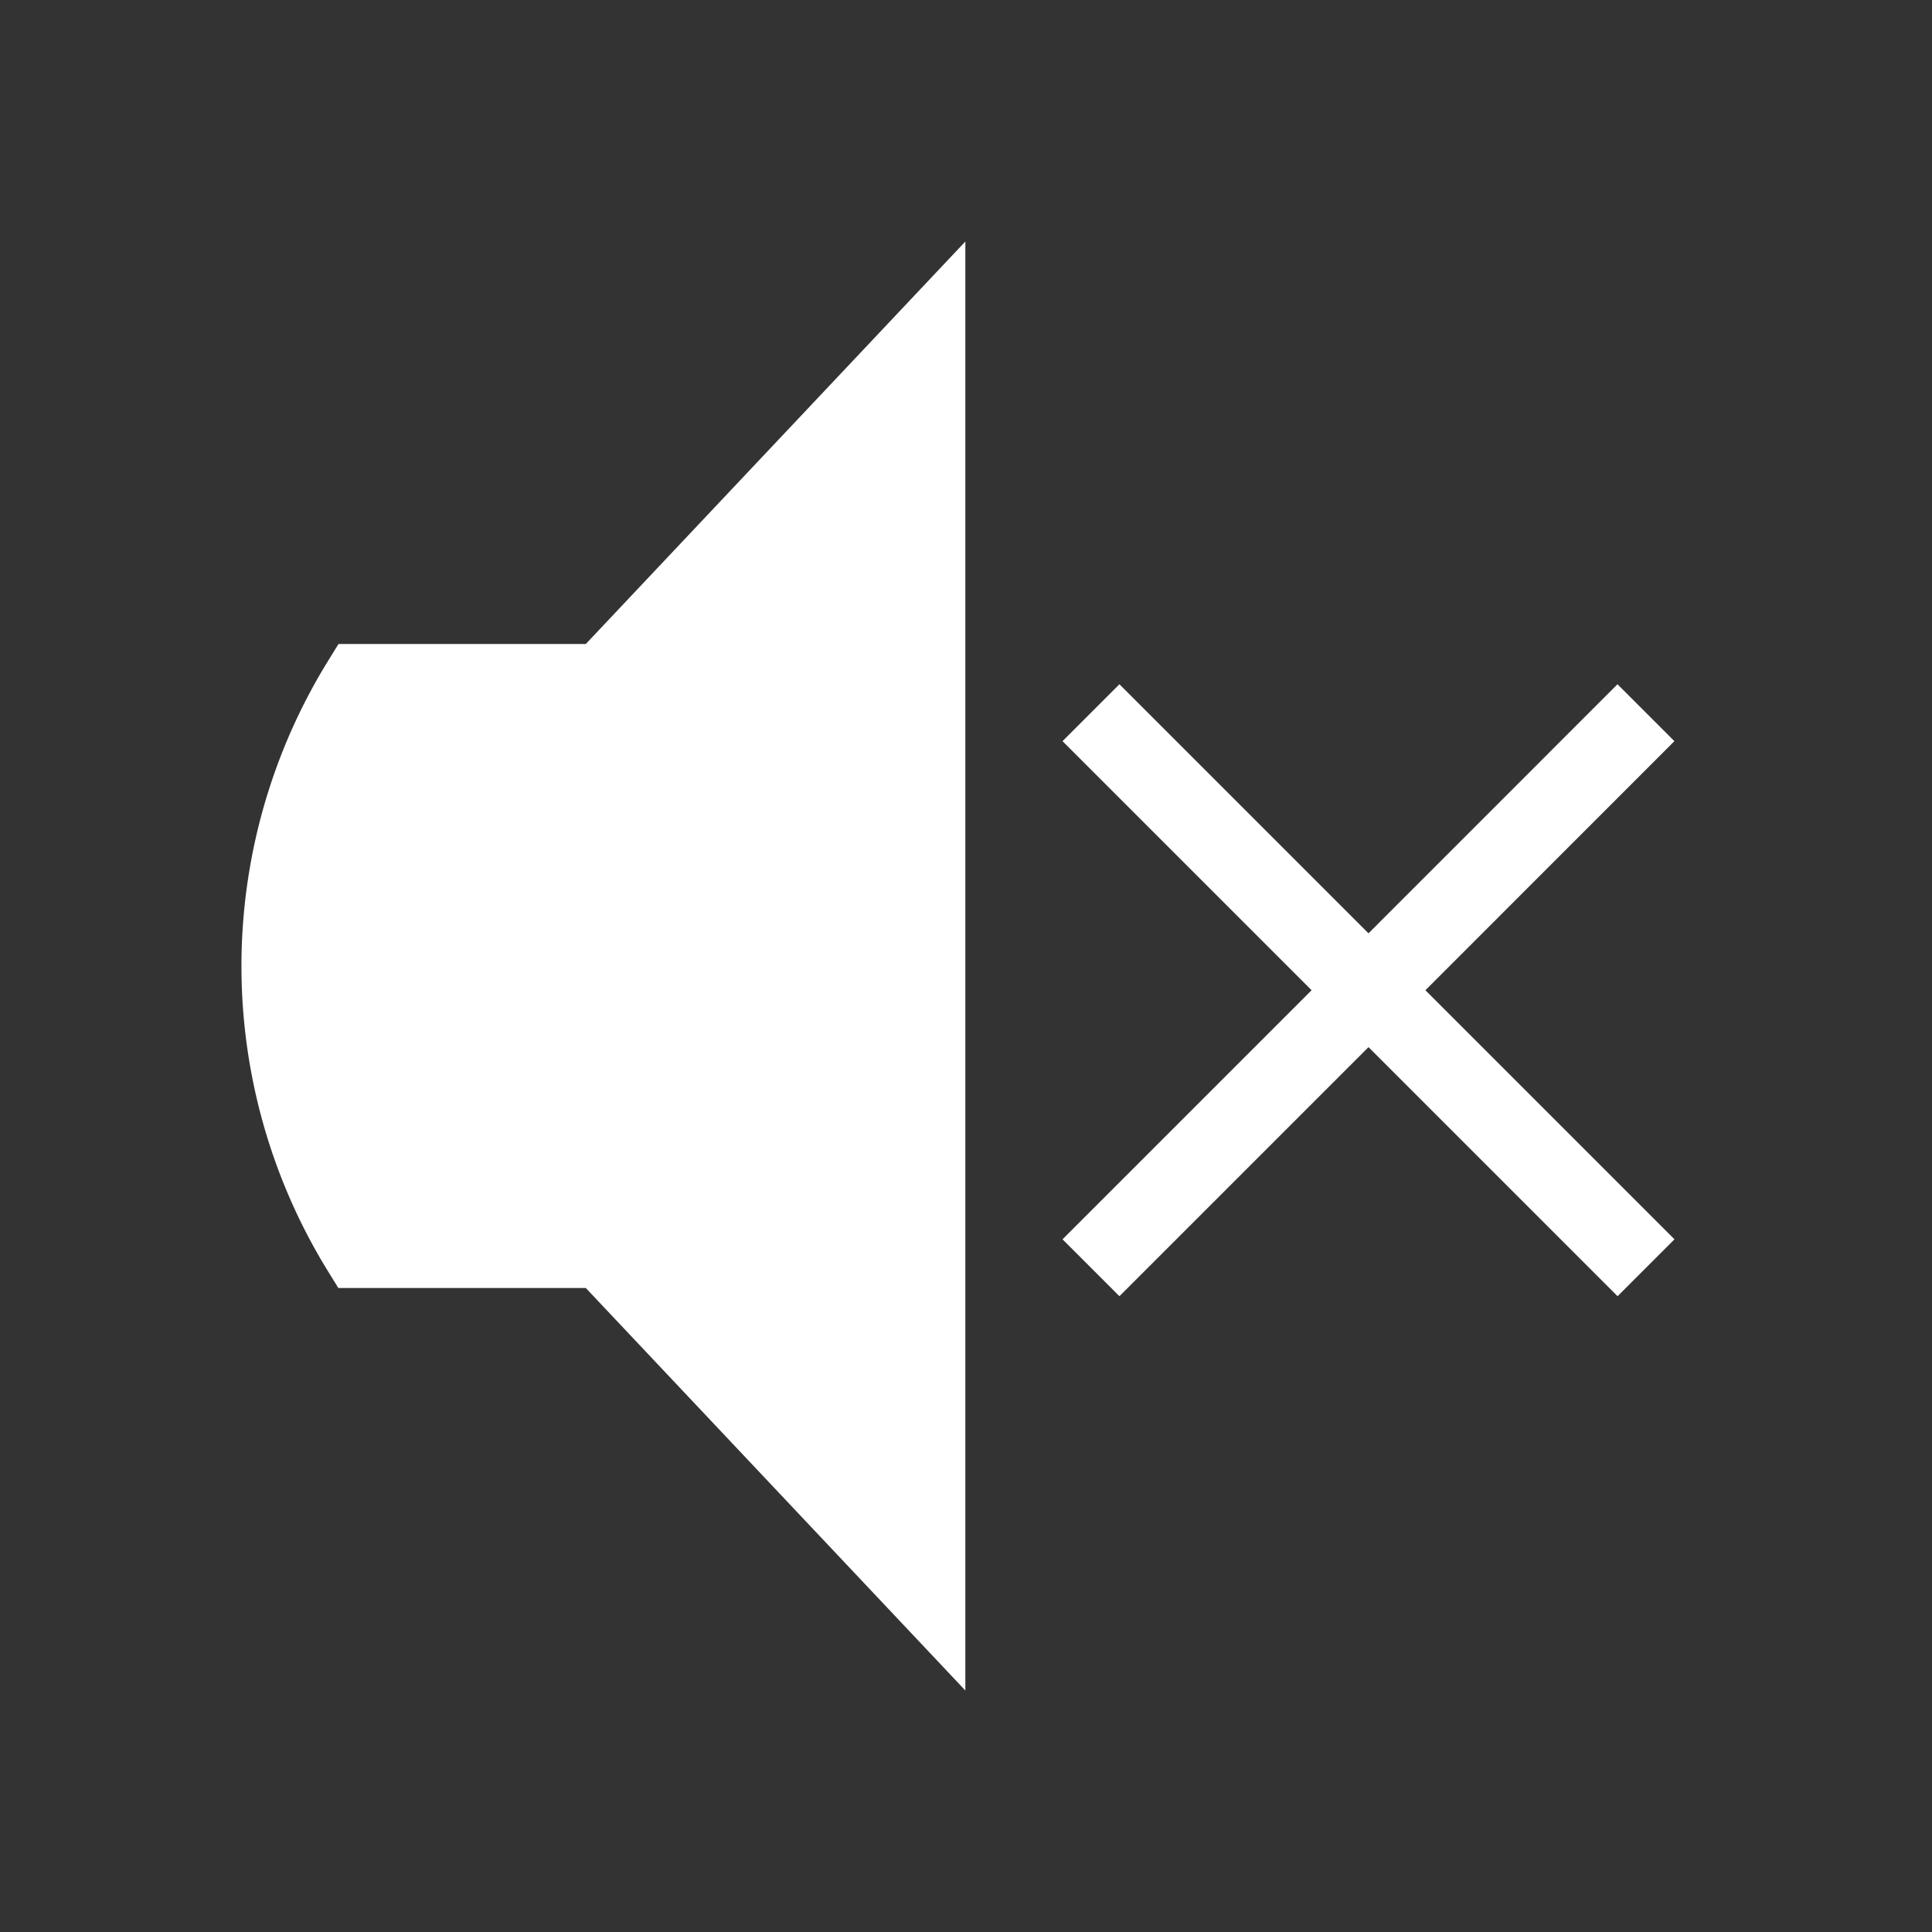
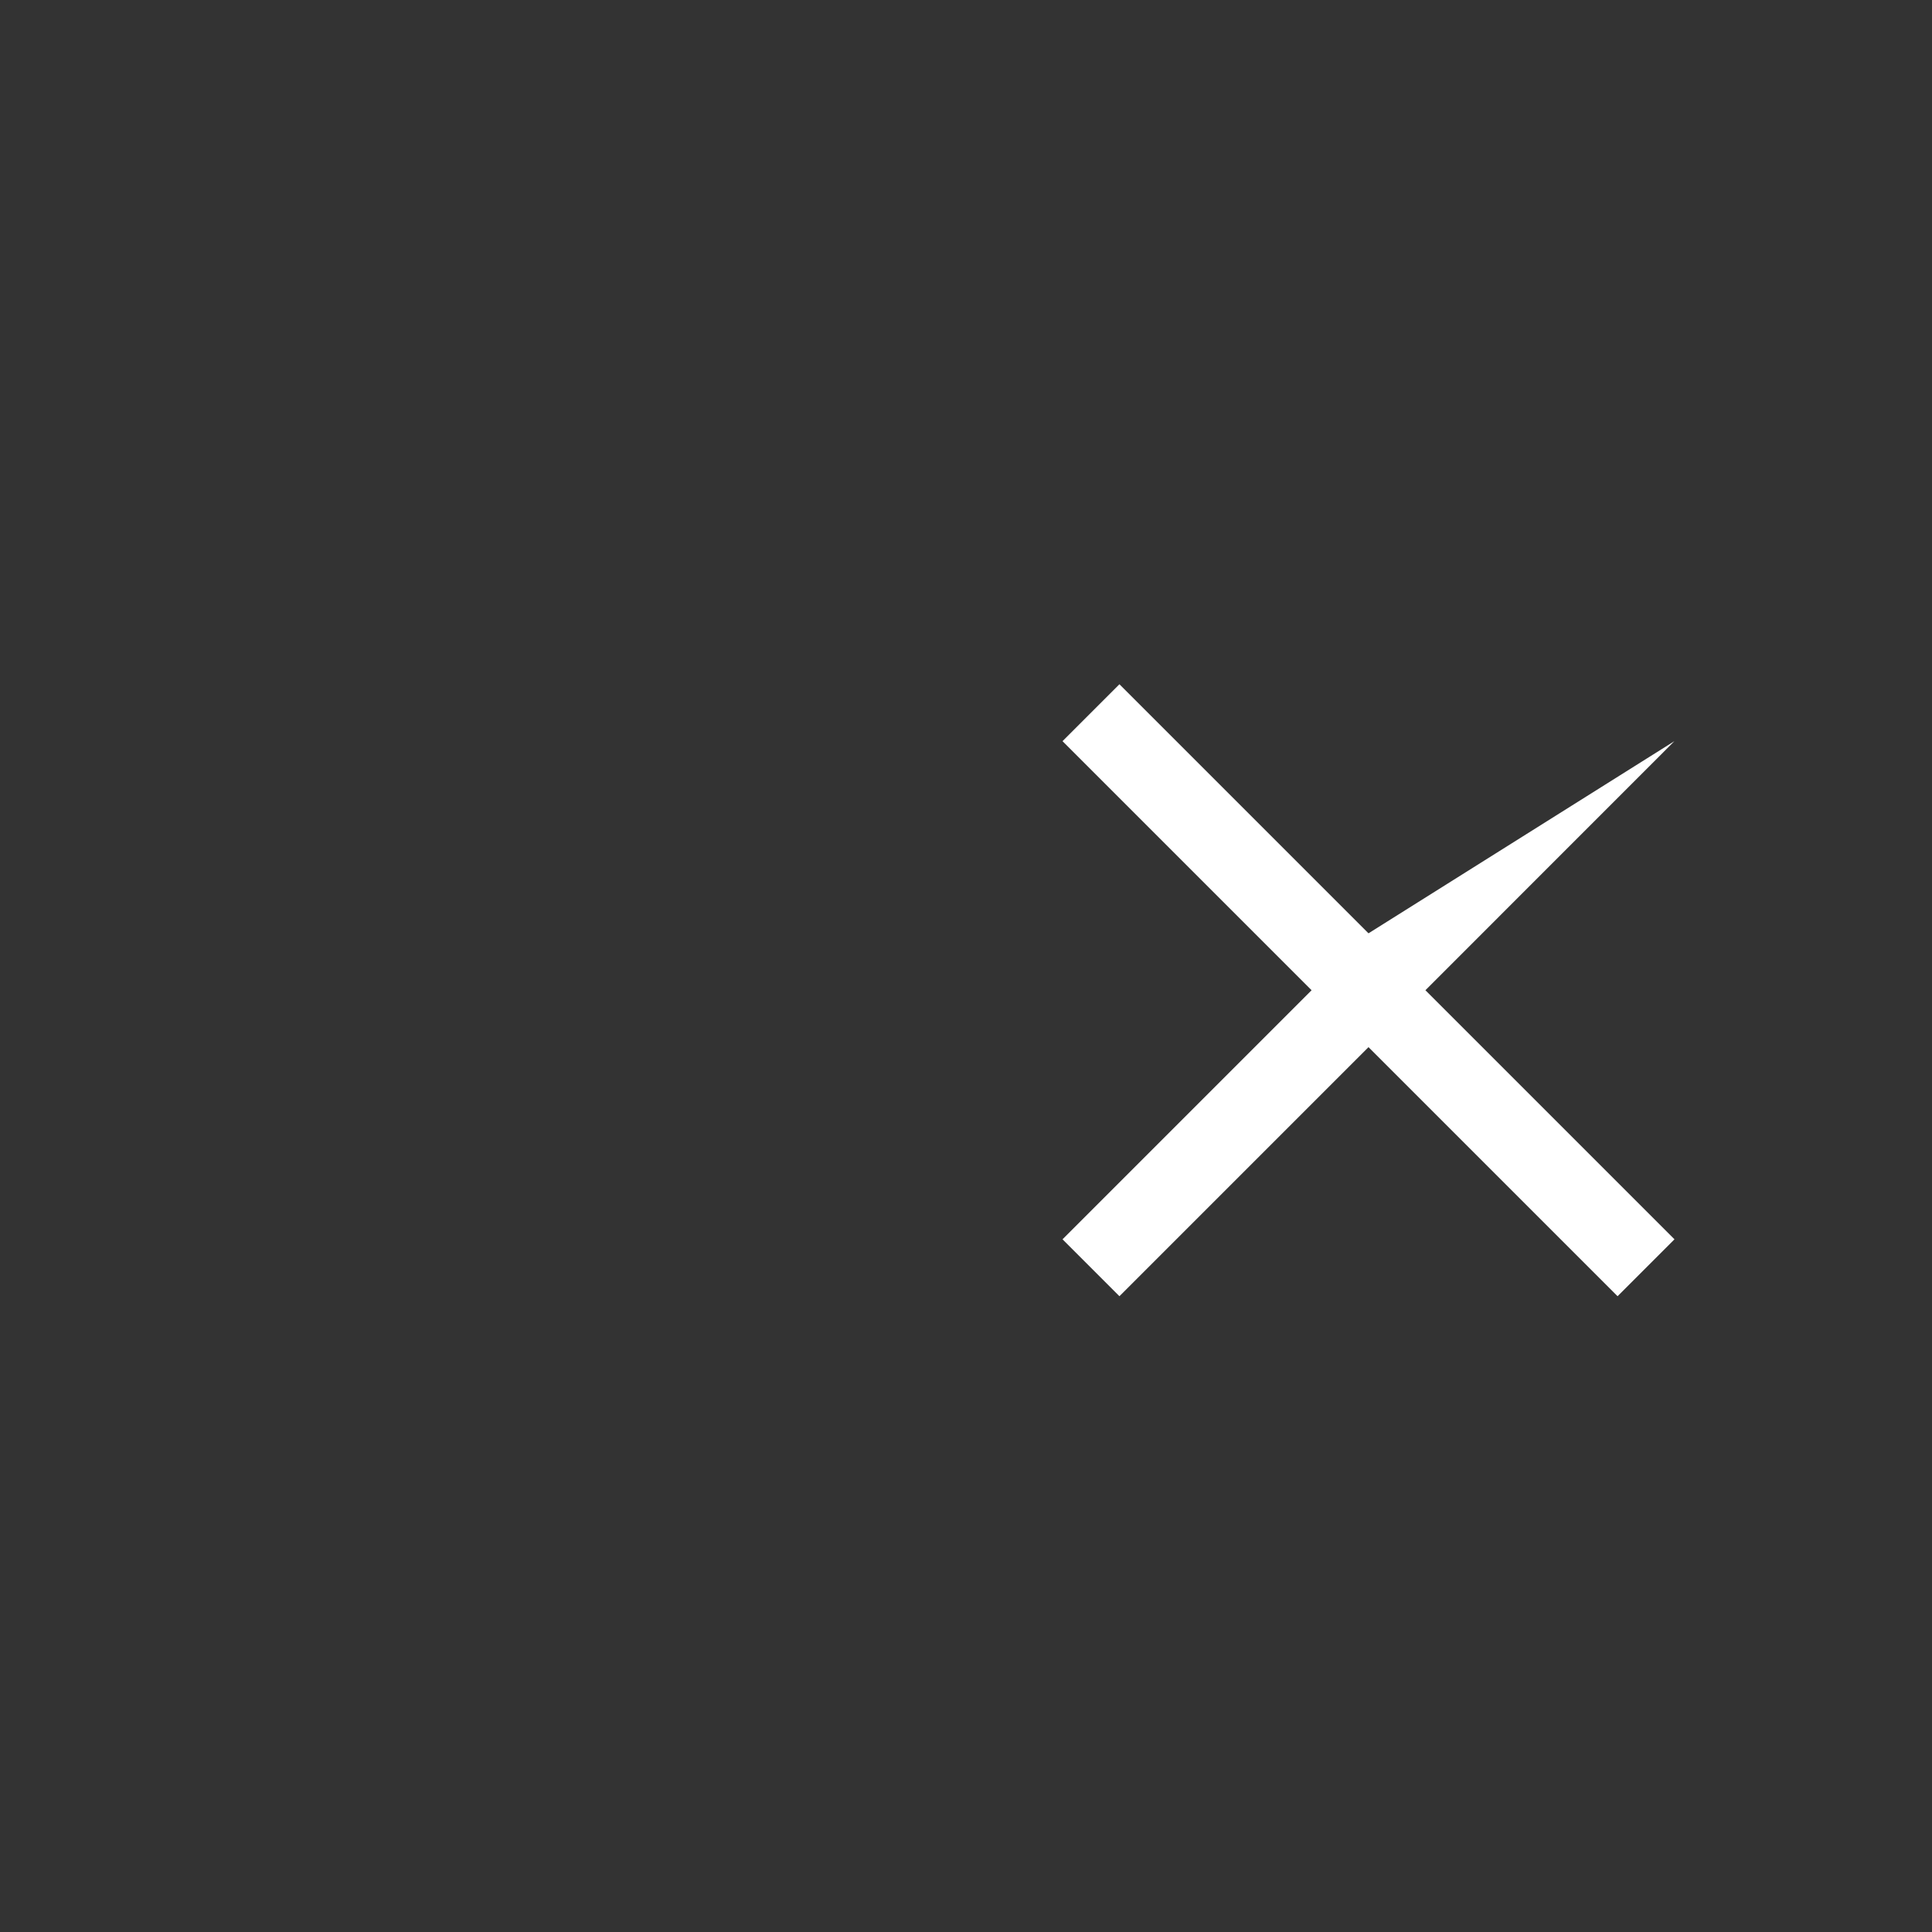
<svg xmlns="http://www.w3.org/2000/svg" viewBox="0 0 24 24">
  <rect x="0" y="0" width="24" height="24" fill="#333333" stroke="none" />
-   <path d="m13.906 8.5-.707.707 3.094 3.094-3.094 3.094.707.707L17 13.008l3.094 3.094.707-.707-3.094-3.094L20.8 9.207l-.707-.707L17 11.594z" fill="#fff" style="paint-order:stroke markers fill" />
-   <path d="M11.992 3 7.277 8H4.205l-.147.238a7.22 7.22 0 0 0-.002 7.524l.147.238h3.074l4.715 5z" color="#000" fill="#fff" style="-inkscape-stroke:none" />
+   <path d="m13.906 8.5-.707.707 3.094 3.094-3.094 3.094.707.707L17 13.008l3.094 3.094.707-.707-3.094-3.094L20.8 9.207L17 11.594z" fill="#fff" style="paint-order:stroke markers fill" />
</svg>